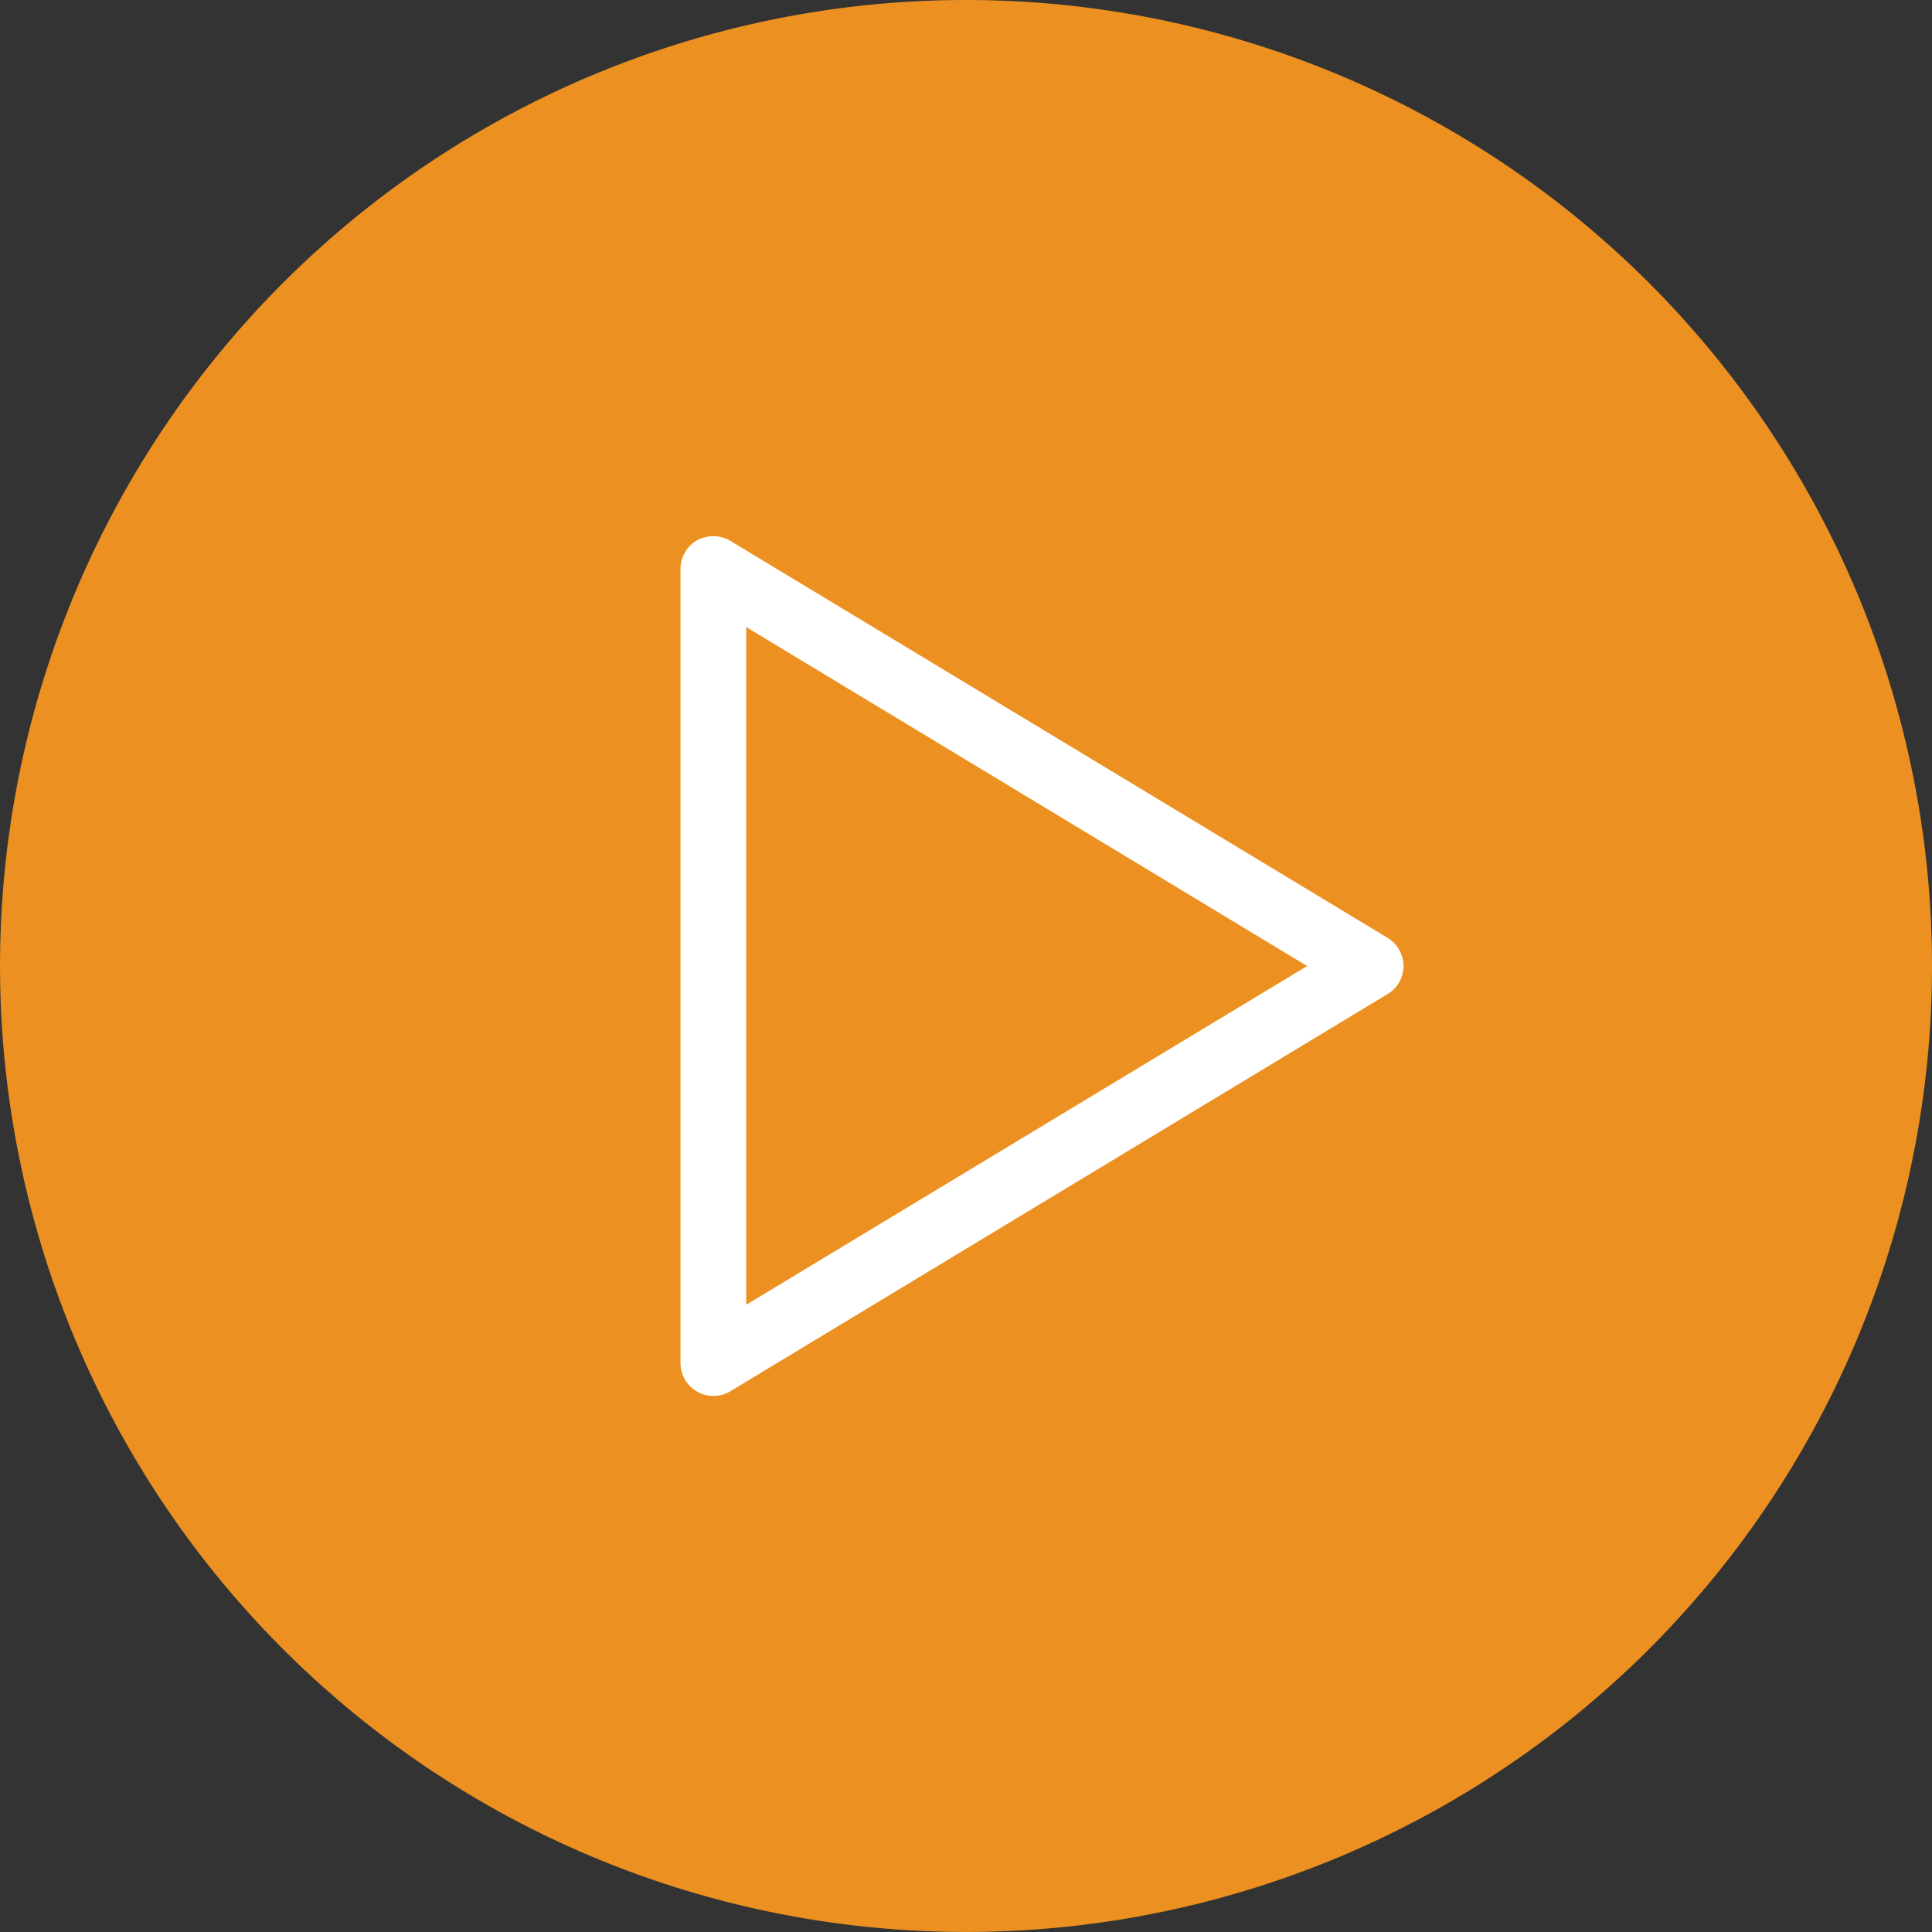
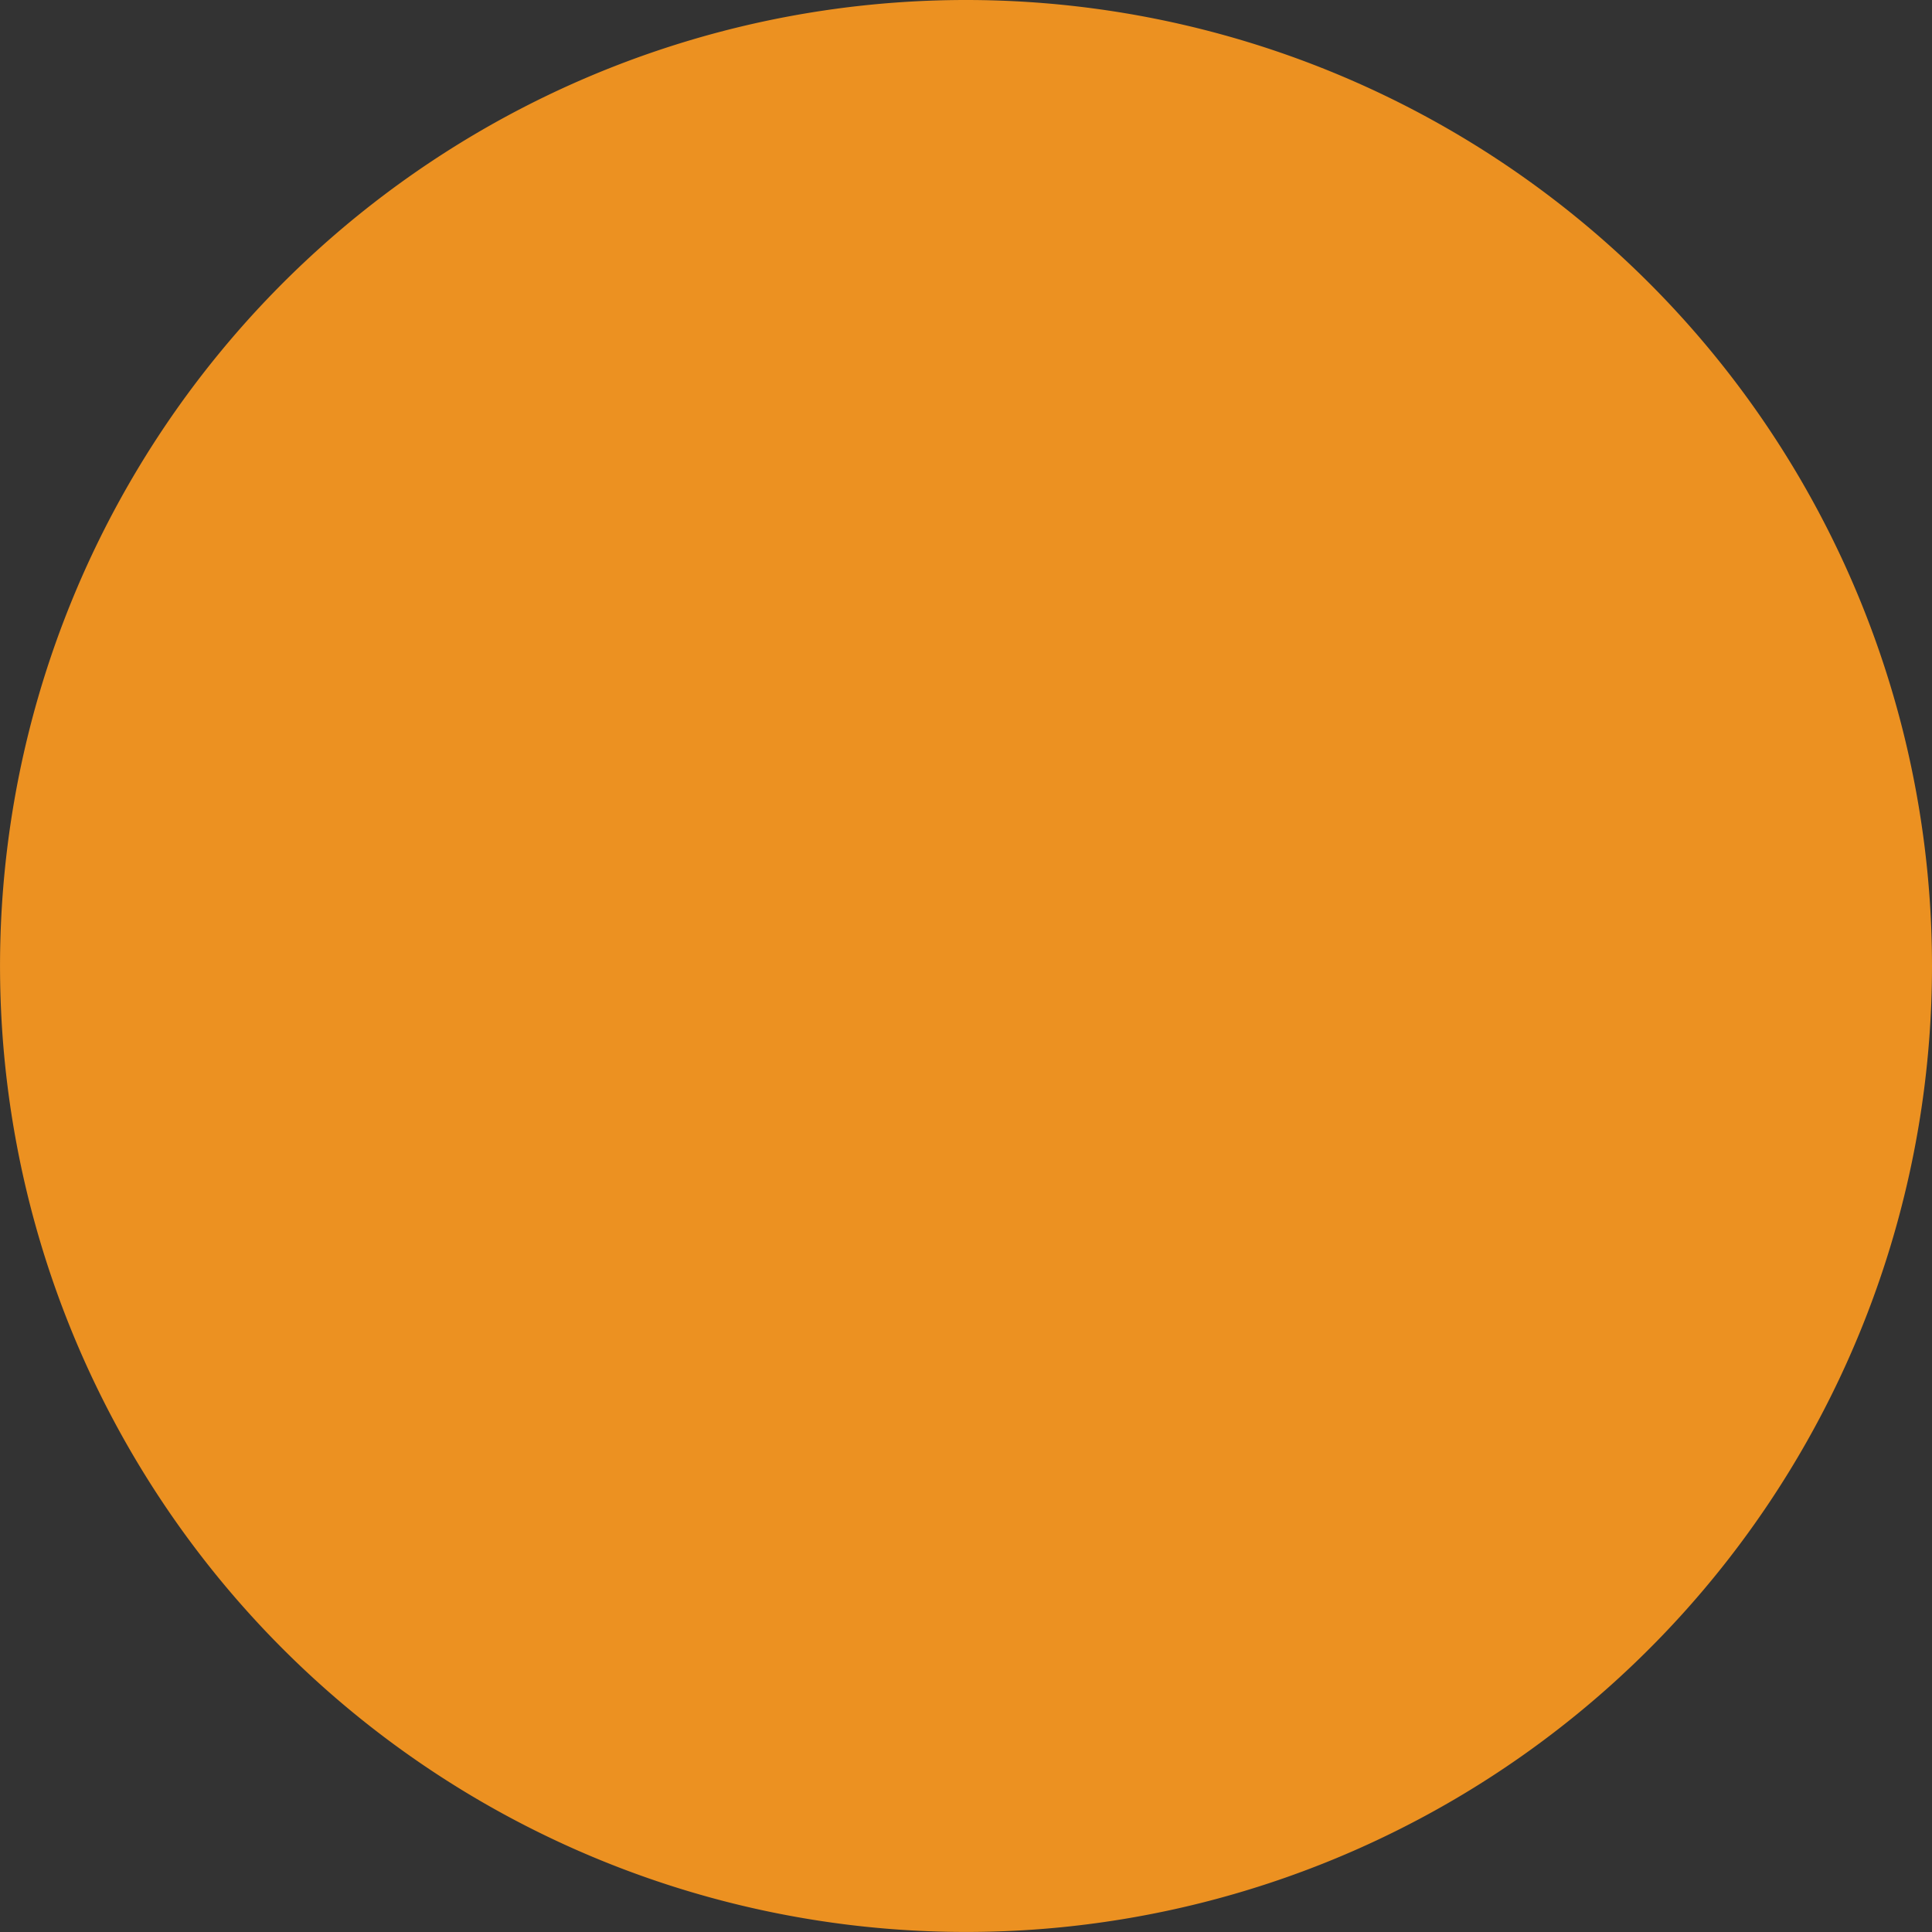
<svg xmlns="http://www.w3.org/2000/svg" width="53.943" height="53.943" viewBox="0 0 53.943 53.943">
  <rect x="0" y="0" width="53.943" height="53.943" fill="#333333" stroke="none" />
  <g id="Grupo_63" data-name="Grupo 63" transform="translate(-427.822 -198.892)">
    <path id="Trazado_30" data-name="Trazado 30" d="M355.473,212.863A26.971,26.971,0,1,1,328.5,185.892,26.973,26.973,0,0,1,355.473,212.863Z" transform="translate(126.292 13)" fill="#ec9121" />
-     <path id="Trazado_31" data-name="Trazado 31" d="M305.726,212.344a.884.884,0,0,1-.447-.116.918.918,0,0,1-.471-.8V189.251a.918.918,0,0,1,.471-.8.942.942,0,0,1,.917.018l18.352,11.085a.929.929,0,0,1,.447.789.912.912,0,0,1-.447.783L306.2,212.215A.91.91,0,0,1,305.726,212.344Zm.917-21.466V209.8l15.661-9.458Z" transform="translate(142.014 25.522)" fill="#fff" />
  </g>
</svg>